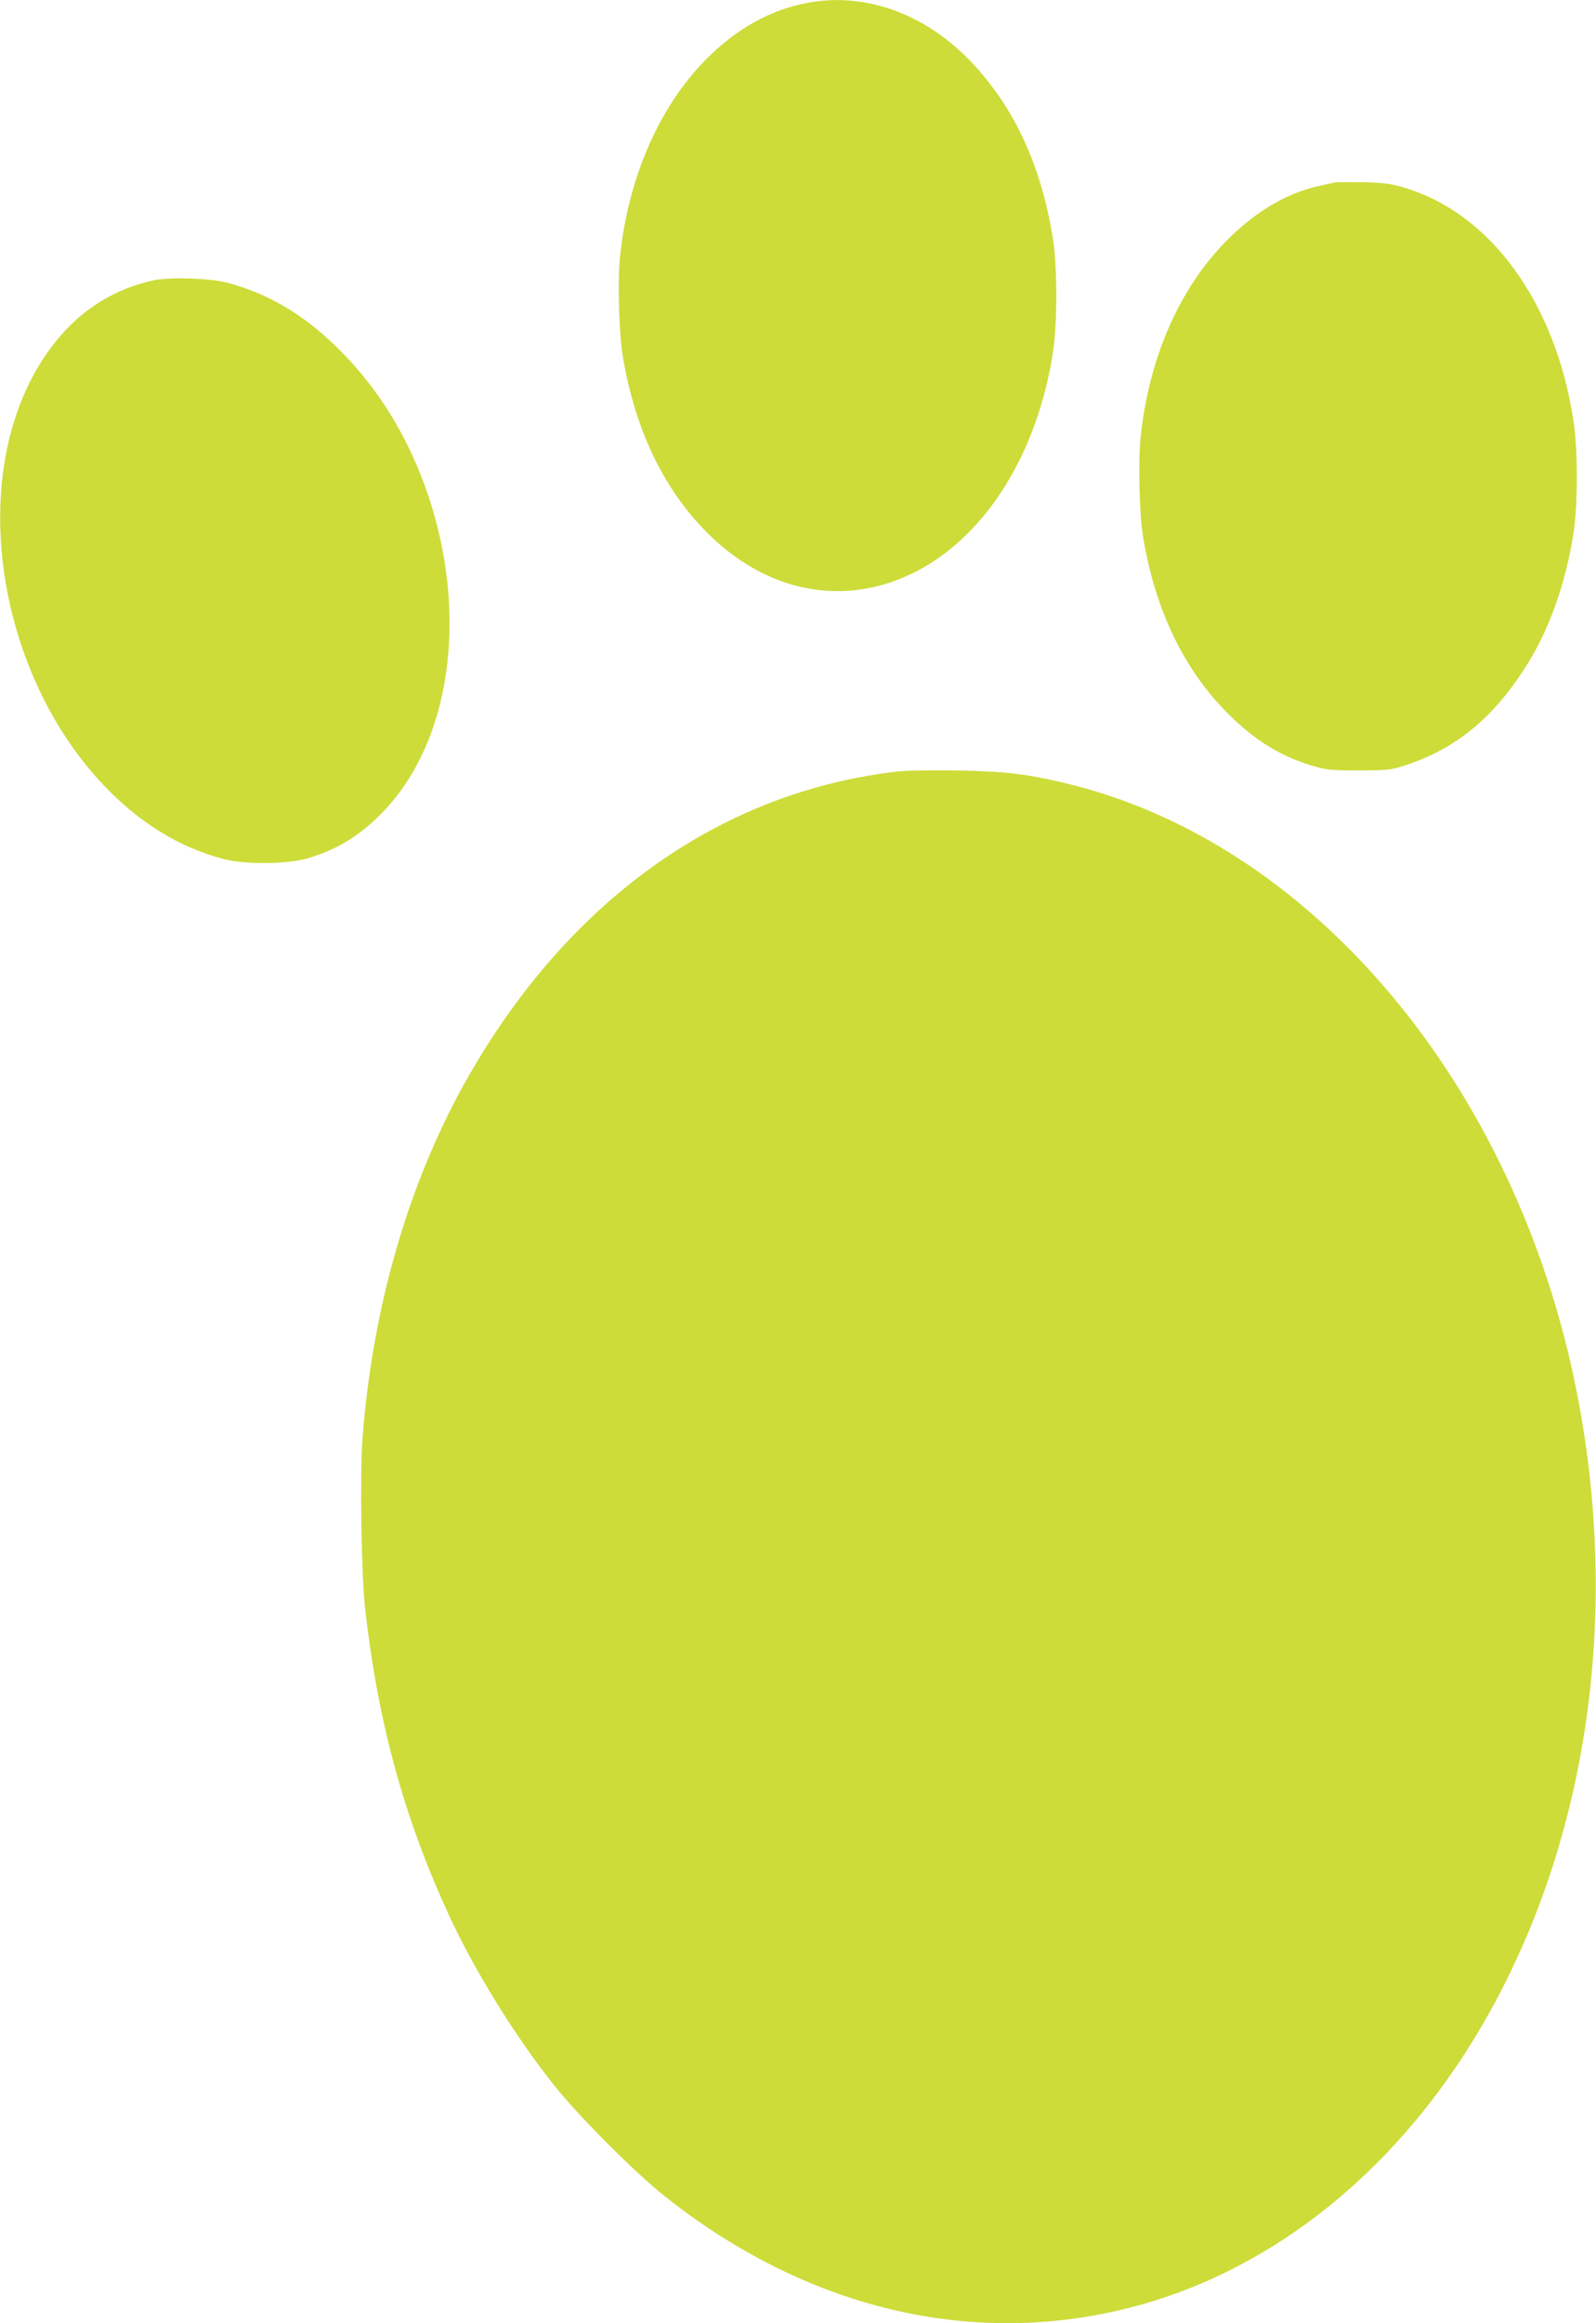
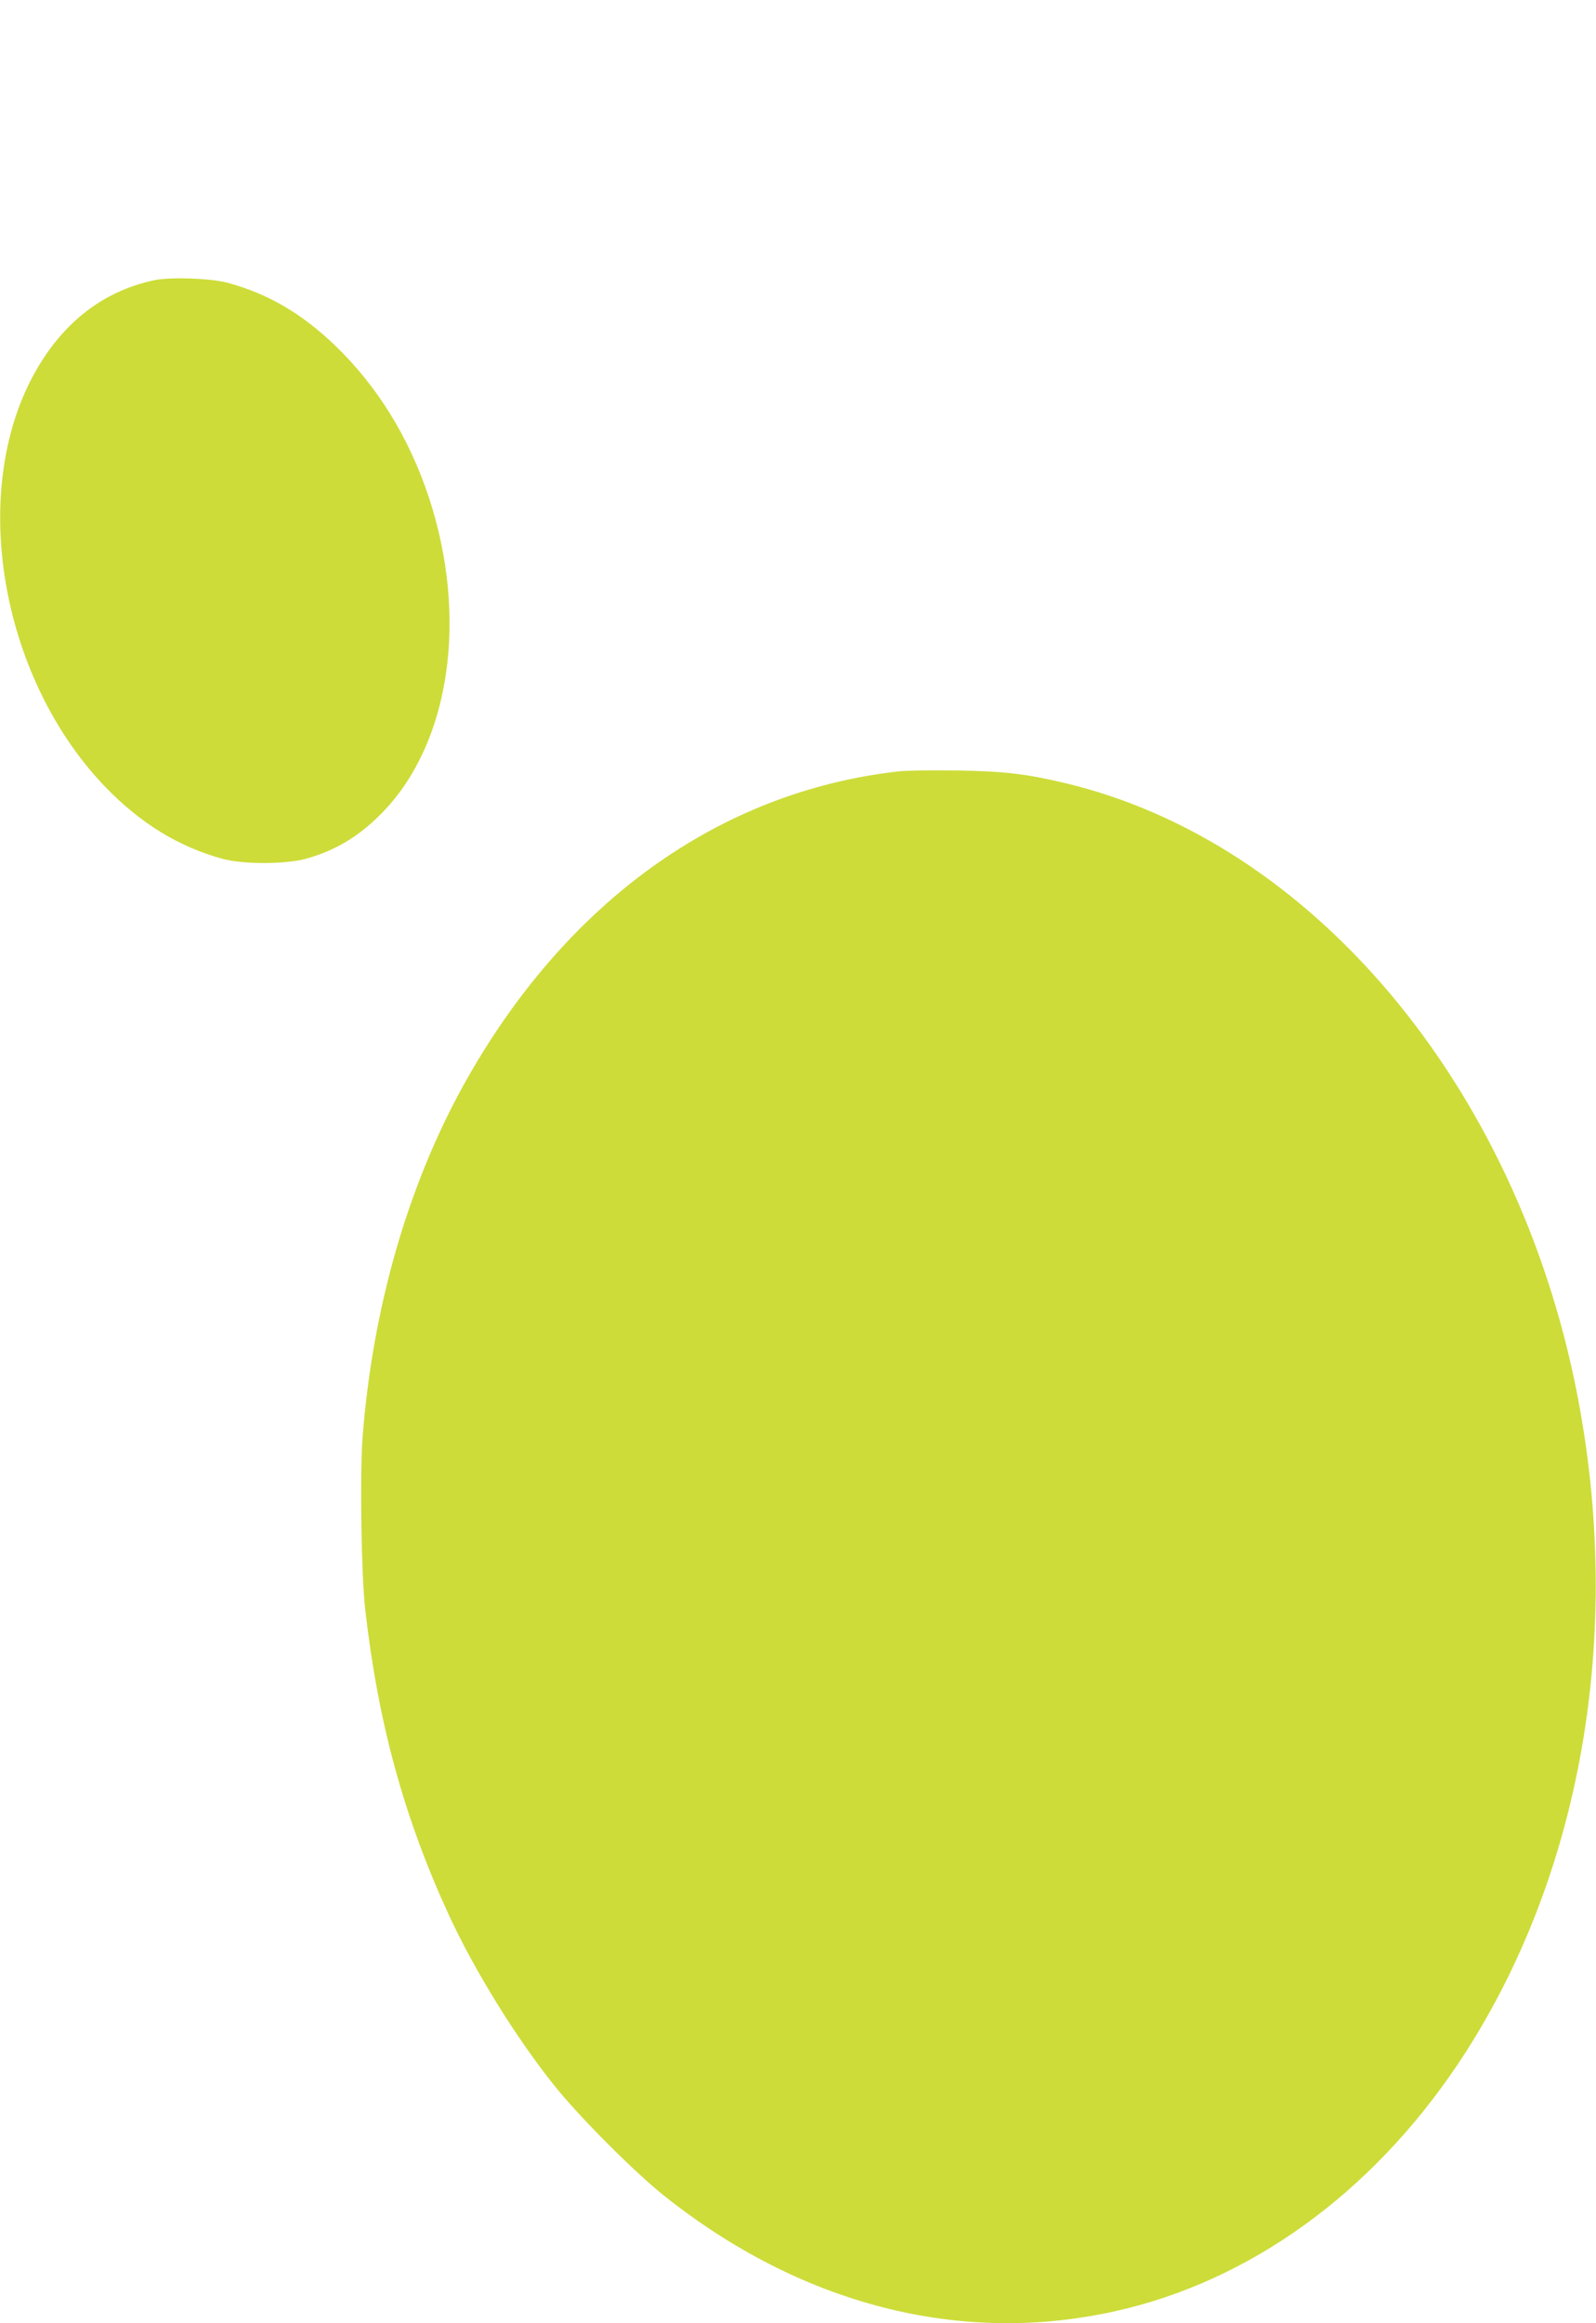
<svg xmlns="http://www.w3.org/2000/svg" version="1.0" width="880pt" height="1280pt" viewBox="0 0 880 1280" preserveAspectRatio="xMidYMid meet">
  <g transform="translate(0,1280) scale(0.1,-0.1)" fill="#cddc39" stroke="none">
-     <path d="M4455 12785 c-206 -38 -397 -144 -565 -315 -256 -260 -426 -650 -471 -1081 -15 -139 -6 -428 16 -559 67 -395 222 -720 457 -958 288 -292 650 -396 1001 -286 462 145 815 637 913 1274 24 155 24 463 1 615 -63 409 -215 737 -457 989 -252 262 -580 379 -895 321z" />
-     <path d="M7355 11794 c-11 -2 -51 -12 -89 -20 -175 -40 -346 -142 -501 -298 -262 -264 -430 -647 -476 -1085 -14 -140 -7 -429 15 -557 67 -396 223 -720 461 -960 150 -152 300 -244 481 -296 69 -20 101 -23 249 -23 159 1 176 3 255 29 272 89 476 254 654 529 134 205 229 468 273 757 23 157 23 453 -1 610 -99 652 -456 1144 -933 1286 -73 22 -112 27 -228 30 -77 1 -149 1 -160 -2z" />
+     <path d="M4455 12785 z" />
    <path d="M850 11256 c-296 -63 -527 -251 -682 -554 -334 -658 -152 -1649 410 -2235 194 -202 409 -334 650 -399 113 -31 344 -30 457 0 166 46 297 125 426 258 372 384 472 1074 253 1736 -109 328 -284 611 -516 834 -184 177 -371 286 -593 346 -93 25 -315 33 -405 14z" />
    <path d="M4955 8550 c-991 -111 -1841 -723 -2399 -1728 -309 -559 -502 -1231 -557 -1943 -15 -202 -7 -763 15 -949 71 -624 214 -1144 460 -1679 140 -304 369 -675 582 -941 136 -171 441 -476 605 -607 756 -602 1634 -827 2487 -637 743 165 1413 649 1892 1364 678 1014 917 2365 654 3700 -334 1693 -1462 3034 -2824 3356 -213 51 -340 65 -595 69 -132 2 -276 0 -320 -5z" />
  </g>
</svg>